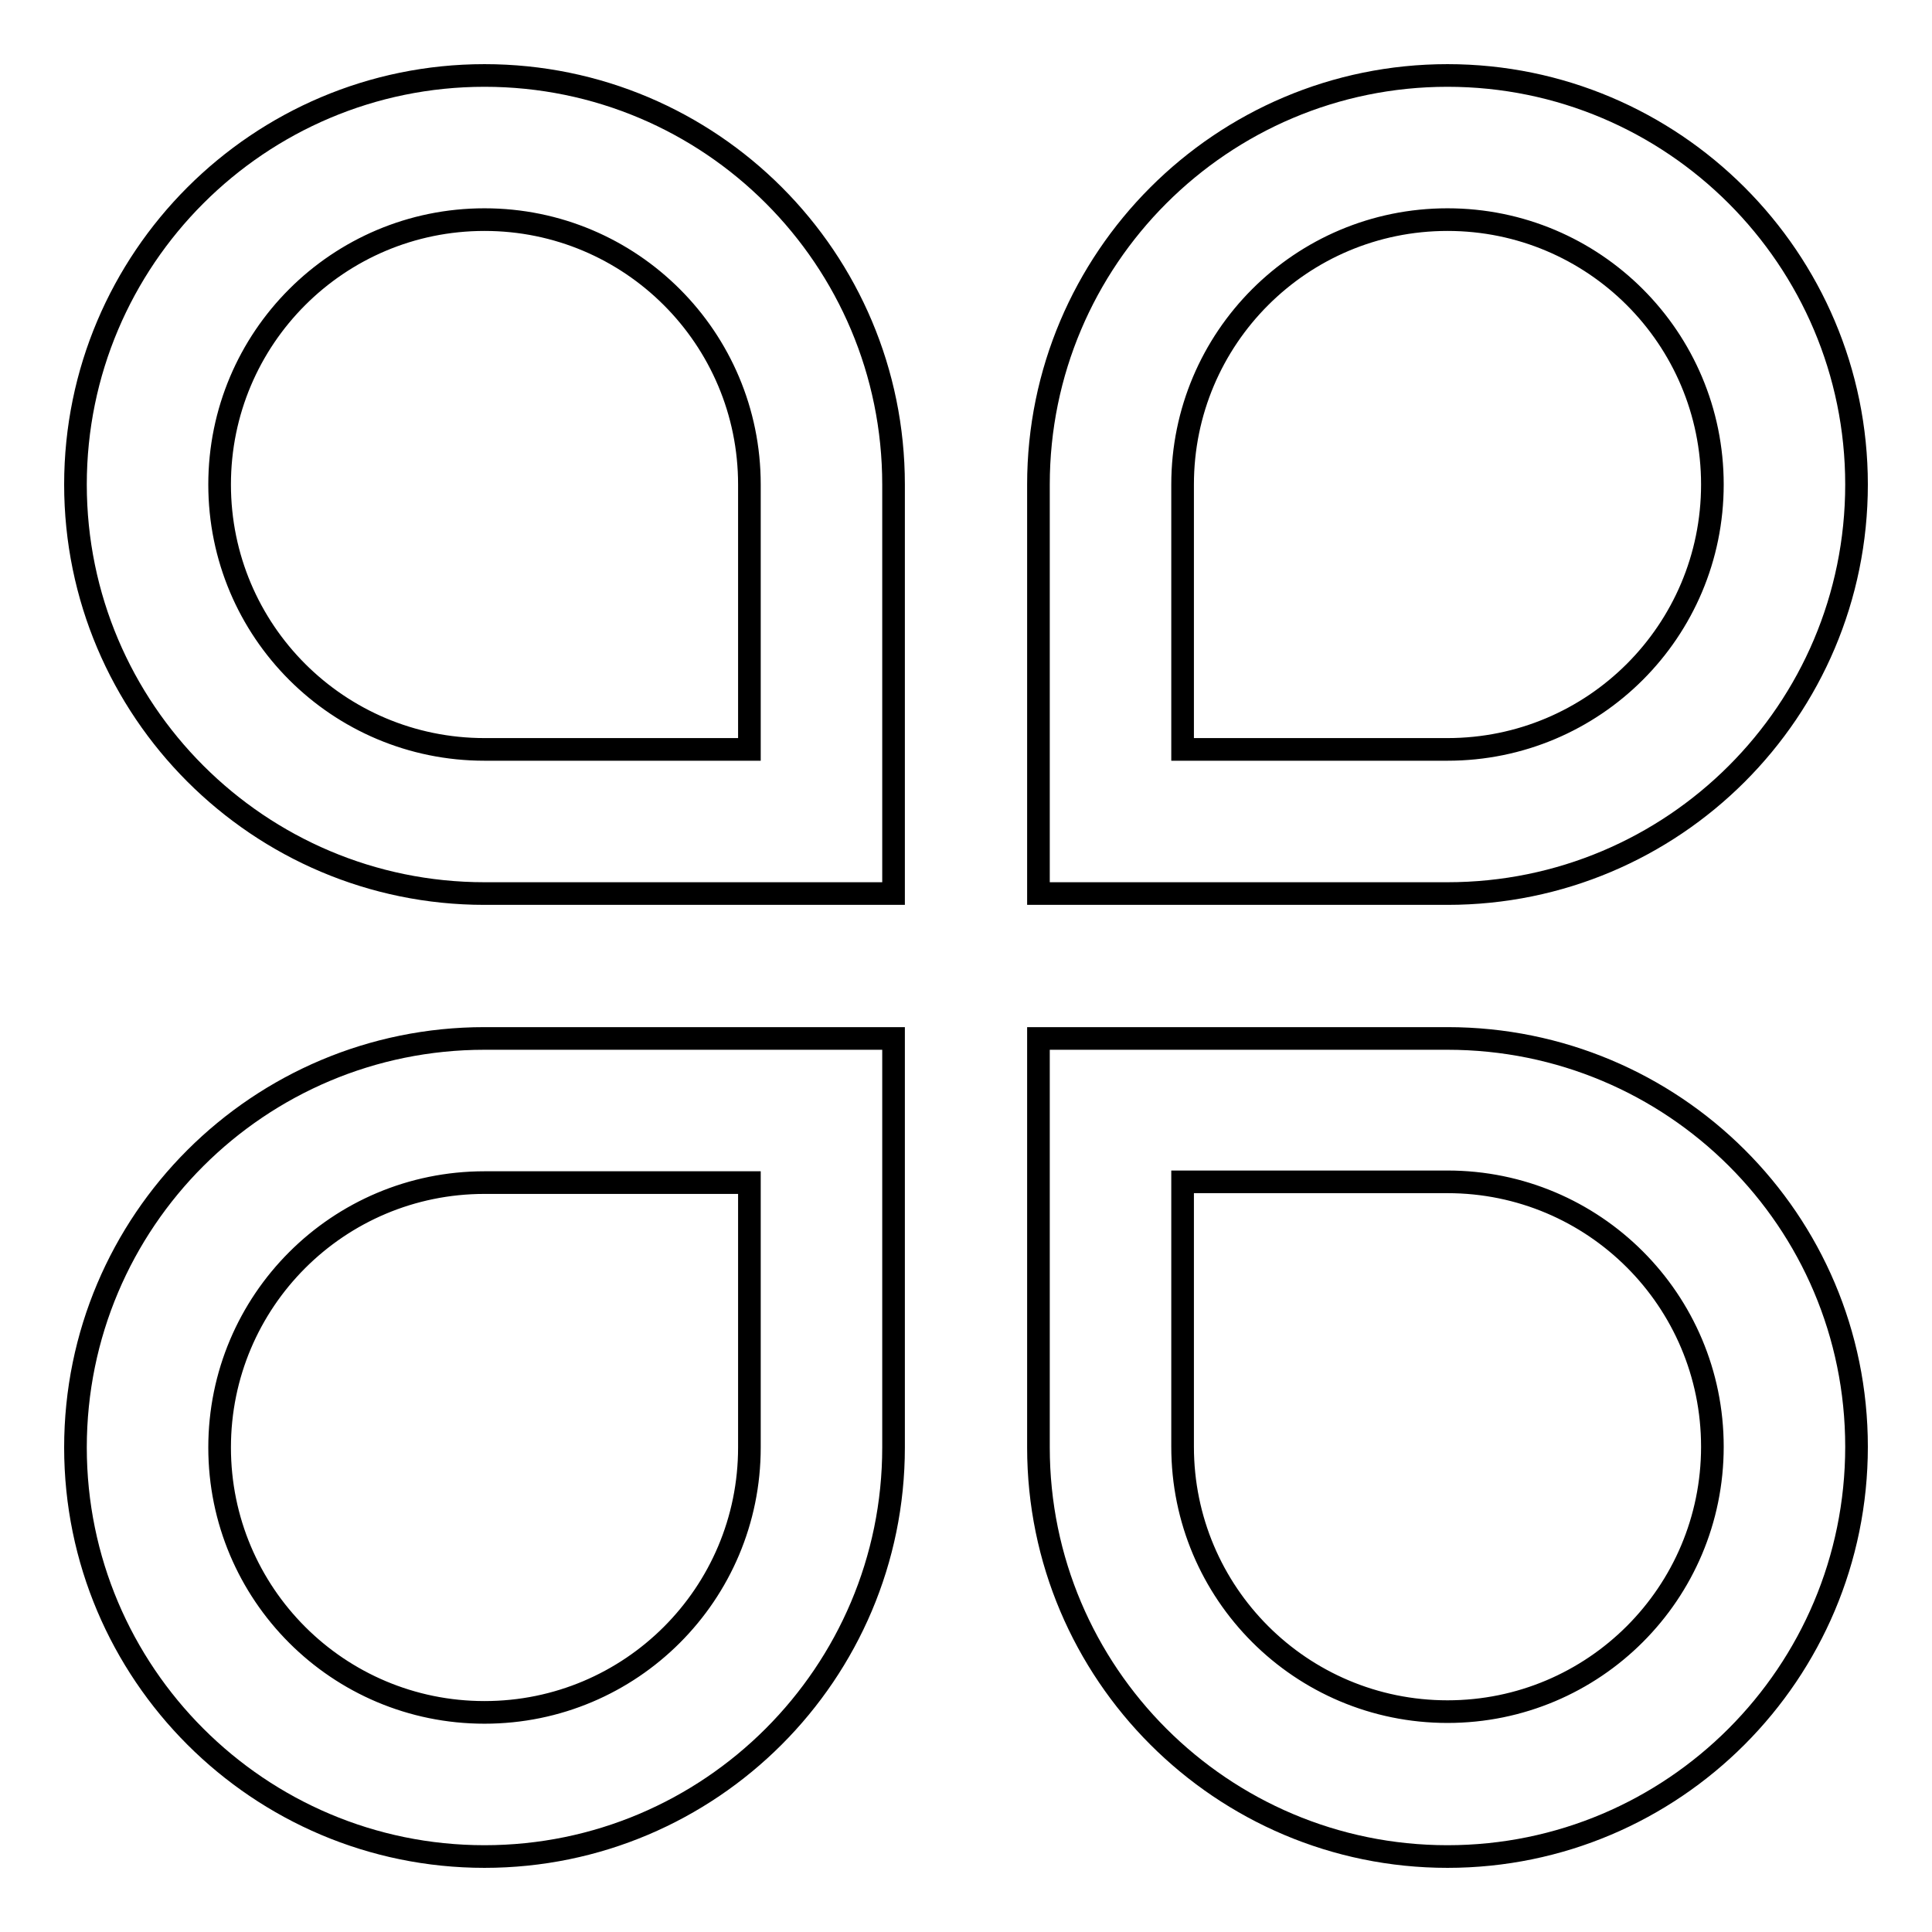
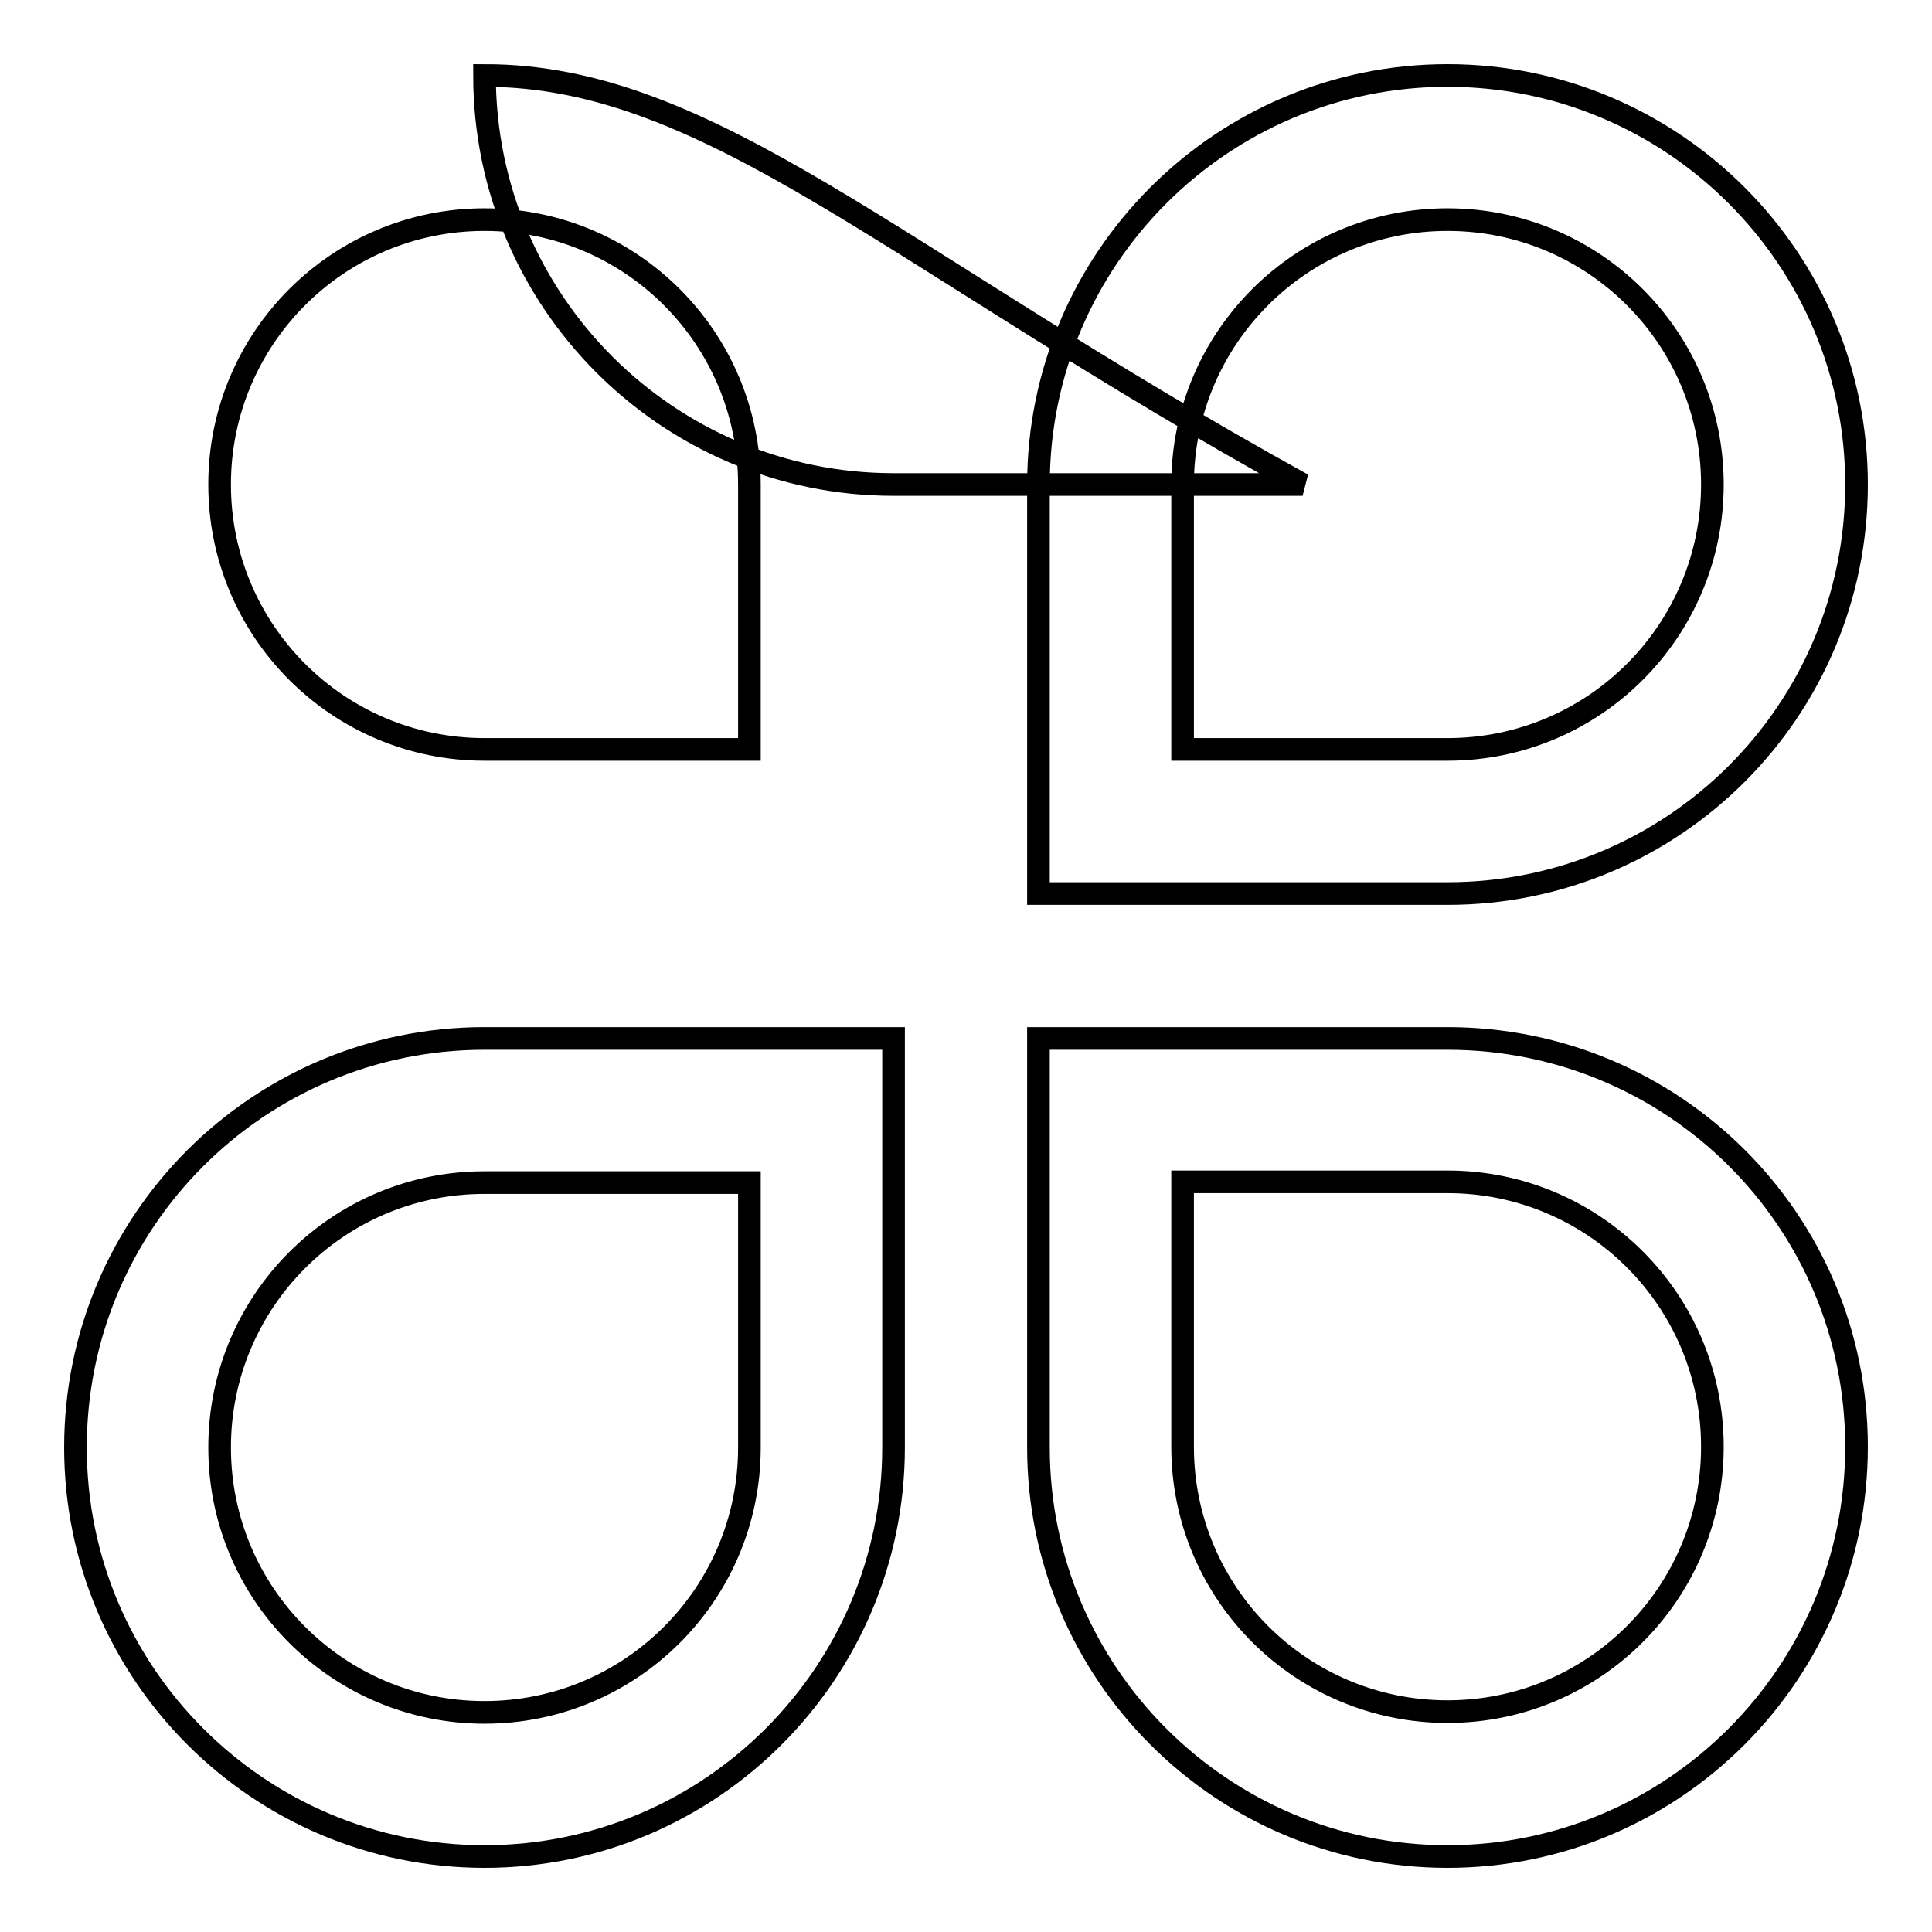
<svg xmlns="http://www.w3.org/2000/svg" version="1.1" x="0px" y="0px" viewBox="0 0 256 256" enable-background="new 0 0 256 256" xml:space="preserve">
  <g>
-     <path stroke-width="3" fill-opacity="0" stroke="#000000" d="M246,64.2c0-29.9-24.3-54.2-54.2-54.2c-29.9,0-54.2,24.3-54.2,54.2v54.2h54.2 C221.7,118.4,246,94.2,246,64.2z M156.7,64.2c0-19.4,15.7-35.1,35.1-35.1s35.1,15.7,35.1,35.1c0,19.4-15.7,35.1-35.1,35.1h-35.1 V64.2z M64.2,10C34.3,10,10,34.3,10,64.2c0,29.9,24.3,54.2,54.2,54.2h54.2V64.2C118.4,34.3,94.2,10,64.2,10z M99.3,99.3H64.2 c-19.4,0-35.1-15.7-35.1-35.1c0-19.4,15.7-35.1,35.1-35.1c19.4,0,35.1,15.7,35.1,35.1L99.3,99.3L99.3,99.3z M191.8,137.6h-54.2 v54.2c0,29.9,24.3,54.2,54.2,54.2c29.9,0,54.2-24.3,54.2-54.3S221.7,137.6,191.8,137.6z M191.8,226.8c-19.4,0-35.1-15.7-35.1-35.1 v-35.1h35.1c19.4,0,35.1,15.7,35.1,35.1S211.2,226.8,191.8,226.8z M10,191.8c0,29.9,24.3,54.2,54.2,54.2 c29.9,0,54.2-24.3,54.2-54.2v-54.2H64.2C34.3,137.6,10,161.8,10,191.8z M99.3,191.8c0,19.4-15.7,35.1-35.1,35.1 s-35.1-15.7-35.1-35.1c0-19.4,15.7-35.1,35.1-35.1h35.1L99.3,191.8L99.3,191.8z" />
+     <path stroke-width="3" fill-opacity="0" stroke="#000000" d="M246,64.2c0-29.9-24.3-54.2-54.2-54.2c-29.9,0-54.2,24.3-54.2,54.2v54.2h54.2 C221.7,118.4,246,94.2,246,64.2z M156.7,64.2c0-19.4,15.7-35.1,35.1-35.1s35.1,15.7,35.1,35.1c0,19.4-15.7,35.1-35.1,35.1h-35.1 V64.2z M64.2,10c0,29.9,24.3,54.2,54.2,54.2h54.2V64.2C118.4,34.3,94.2,10,64.2,10z M99.3,99.3H64.2 c-19.4,0-35.1-15.7-35.1-35.1c0-19.4,15.7-35.1,35.1-35.1c19.4,0,35.1,15.7,35.1,35.1L99.3,99.3L99.3,99.3z M191.8,137.6h-54.2 v54.2c0,29.9,24.3,54.2,54.2,54.2c29.9,0,54.2-24.3,54.2-54.3S221.7,137.6,191.8,137.6z M191.8,226.8c-19.4,0-35.1-15.7-35.1-35.1 v-35.1h35.1c19.4,0,35.1,15.7,35.1,35.1S211.2,226.8,191.8,226.8z M10,191.8c0,29.9,24.3,54.2,54.2,54.2 c29.9,0,54.2-24.3,54.2-54.2v-54.2H64.2C34.3,137.6,10,161.8,10,191.8z M99.3,191.8c0,19.4-15.7,35.1-35.1,35.1 s-35.1-15.7-35.1-35.1c0-19.4,15.7-35.1,35.1-35.1h35.1L99.3,191.8L99.3,191.8z" />
  </g>
</svg>